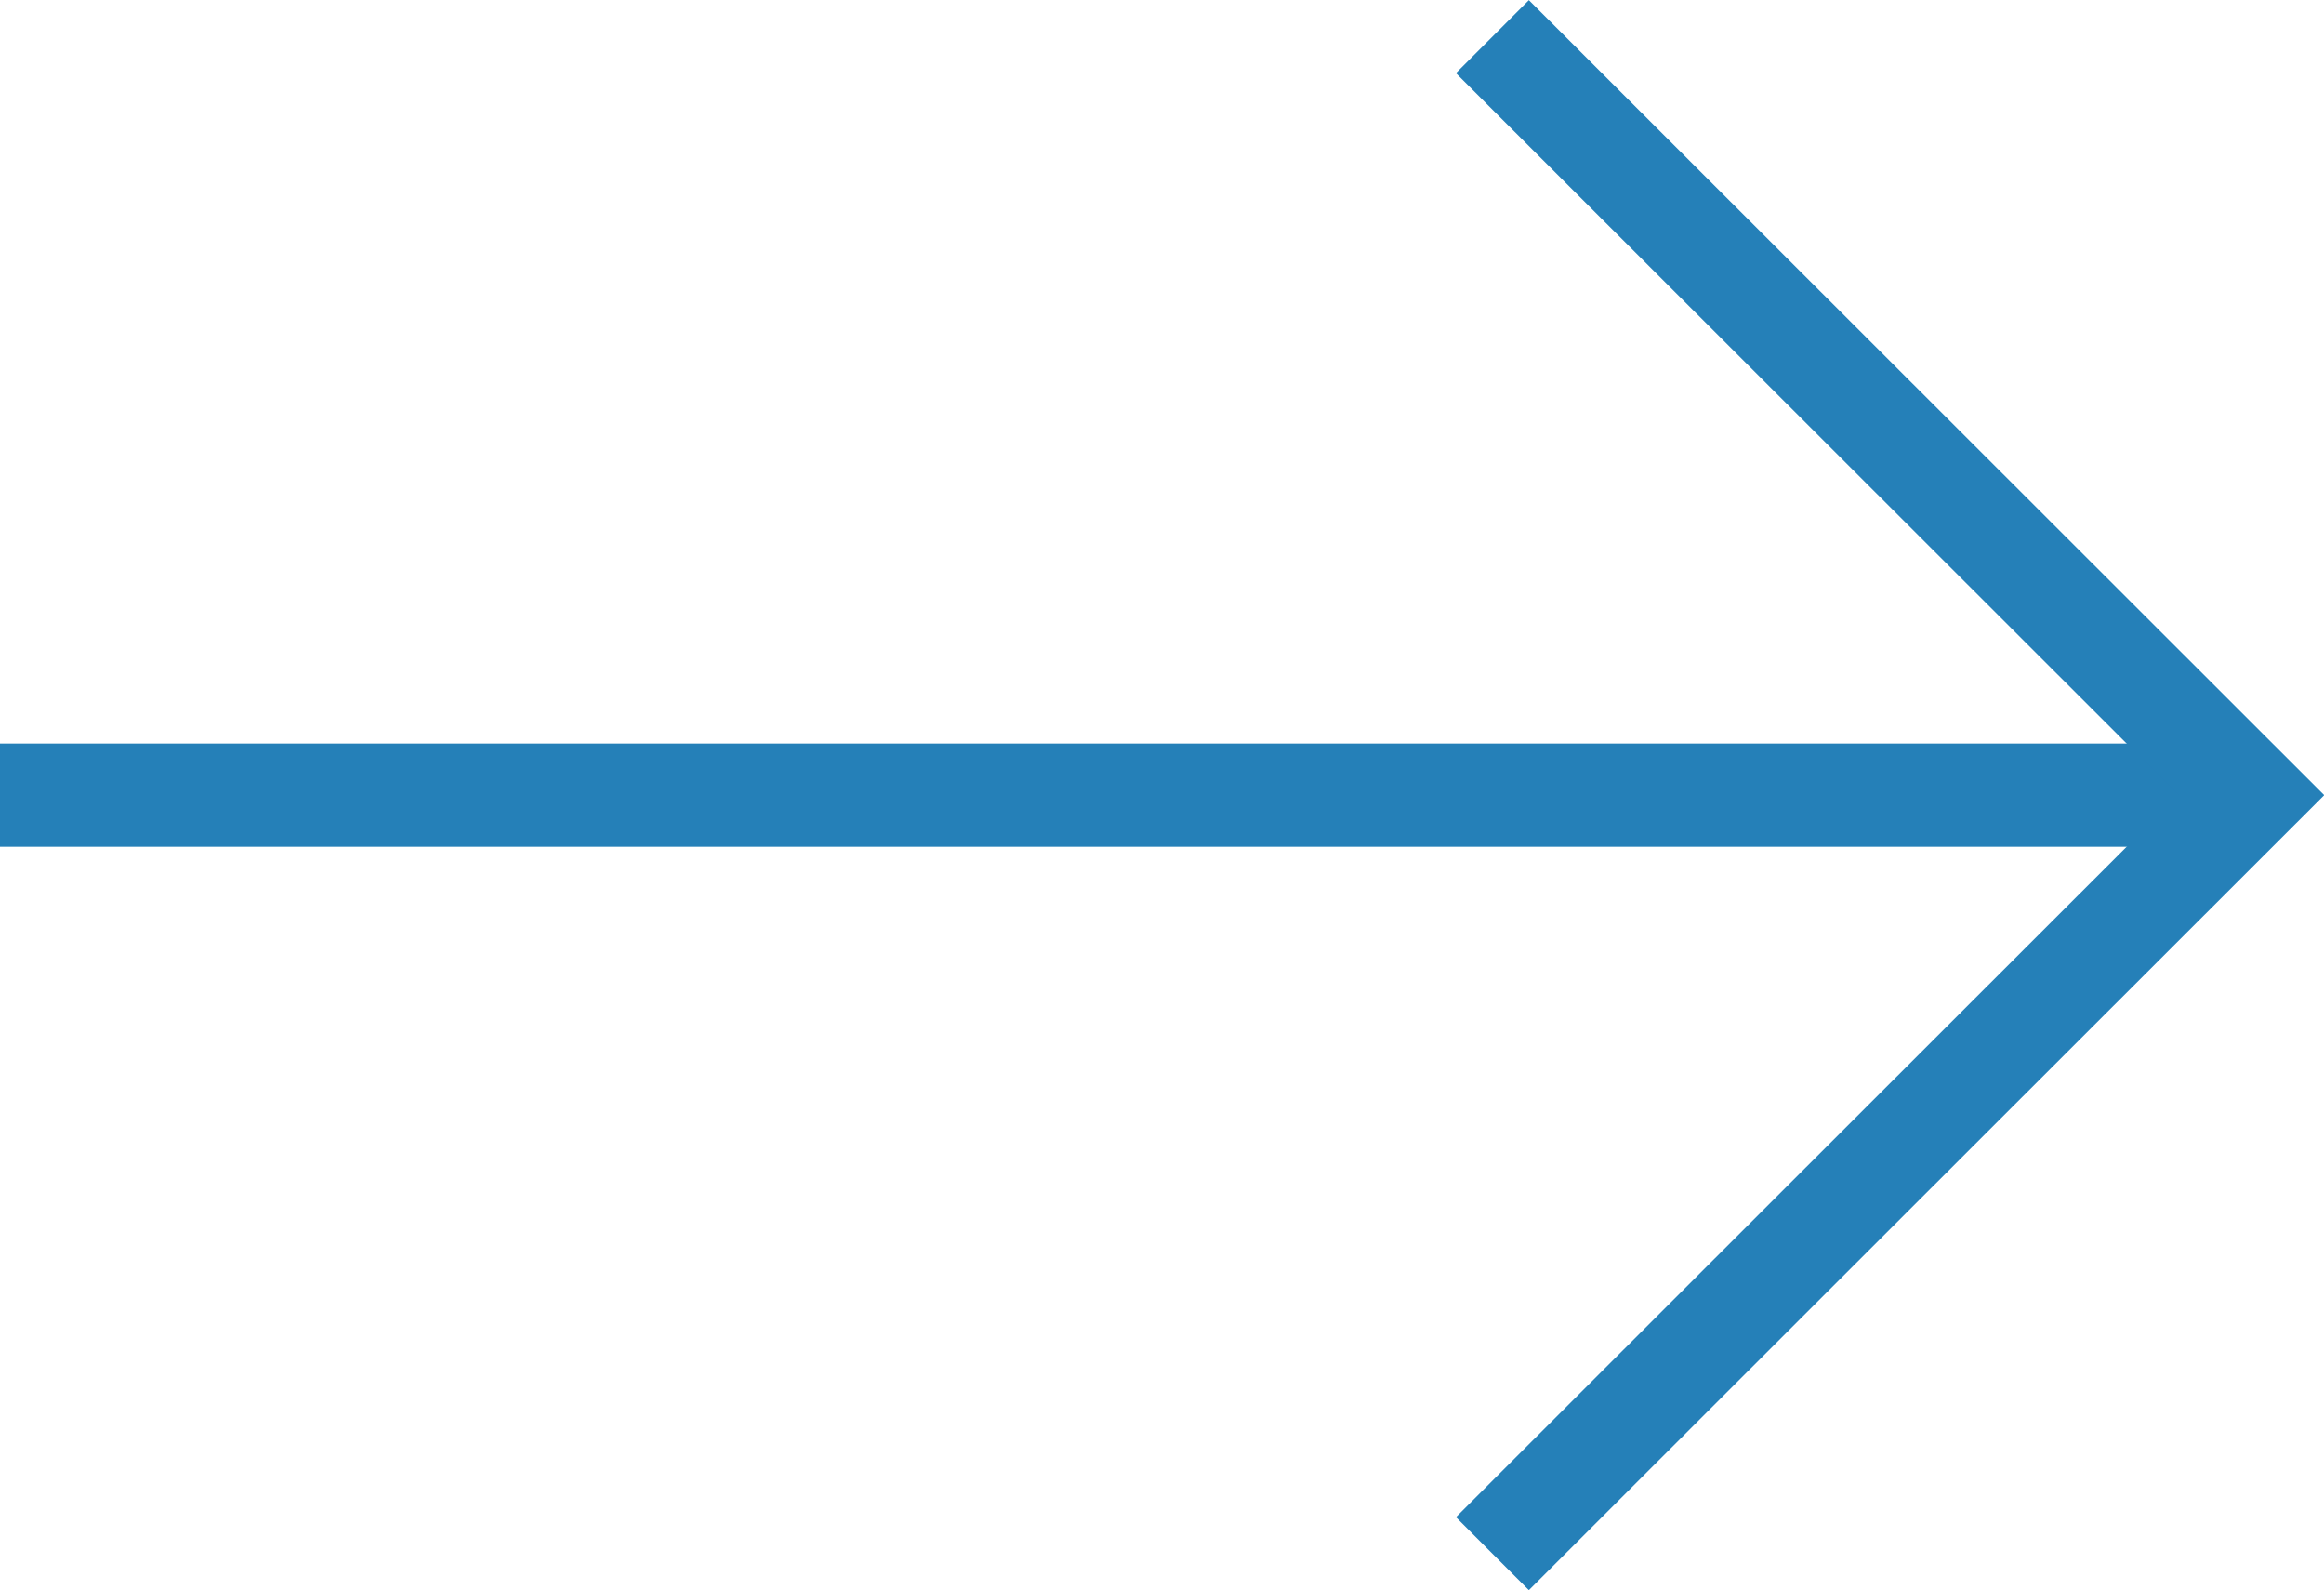
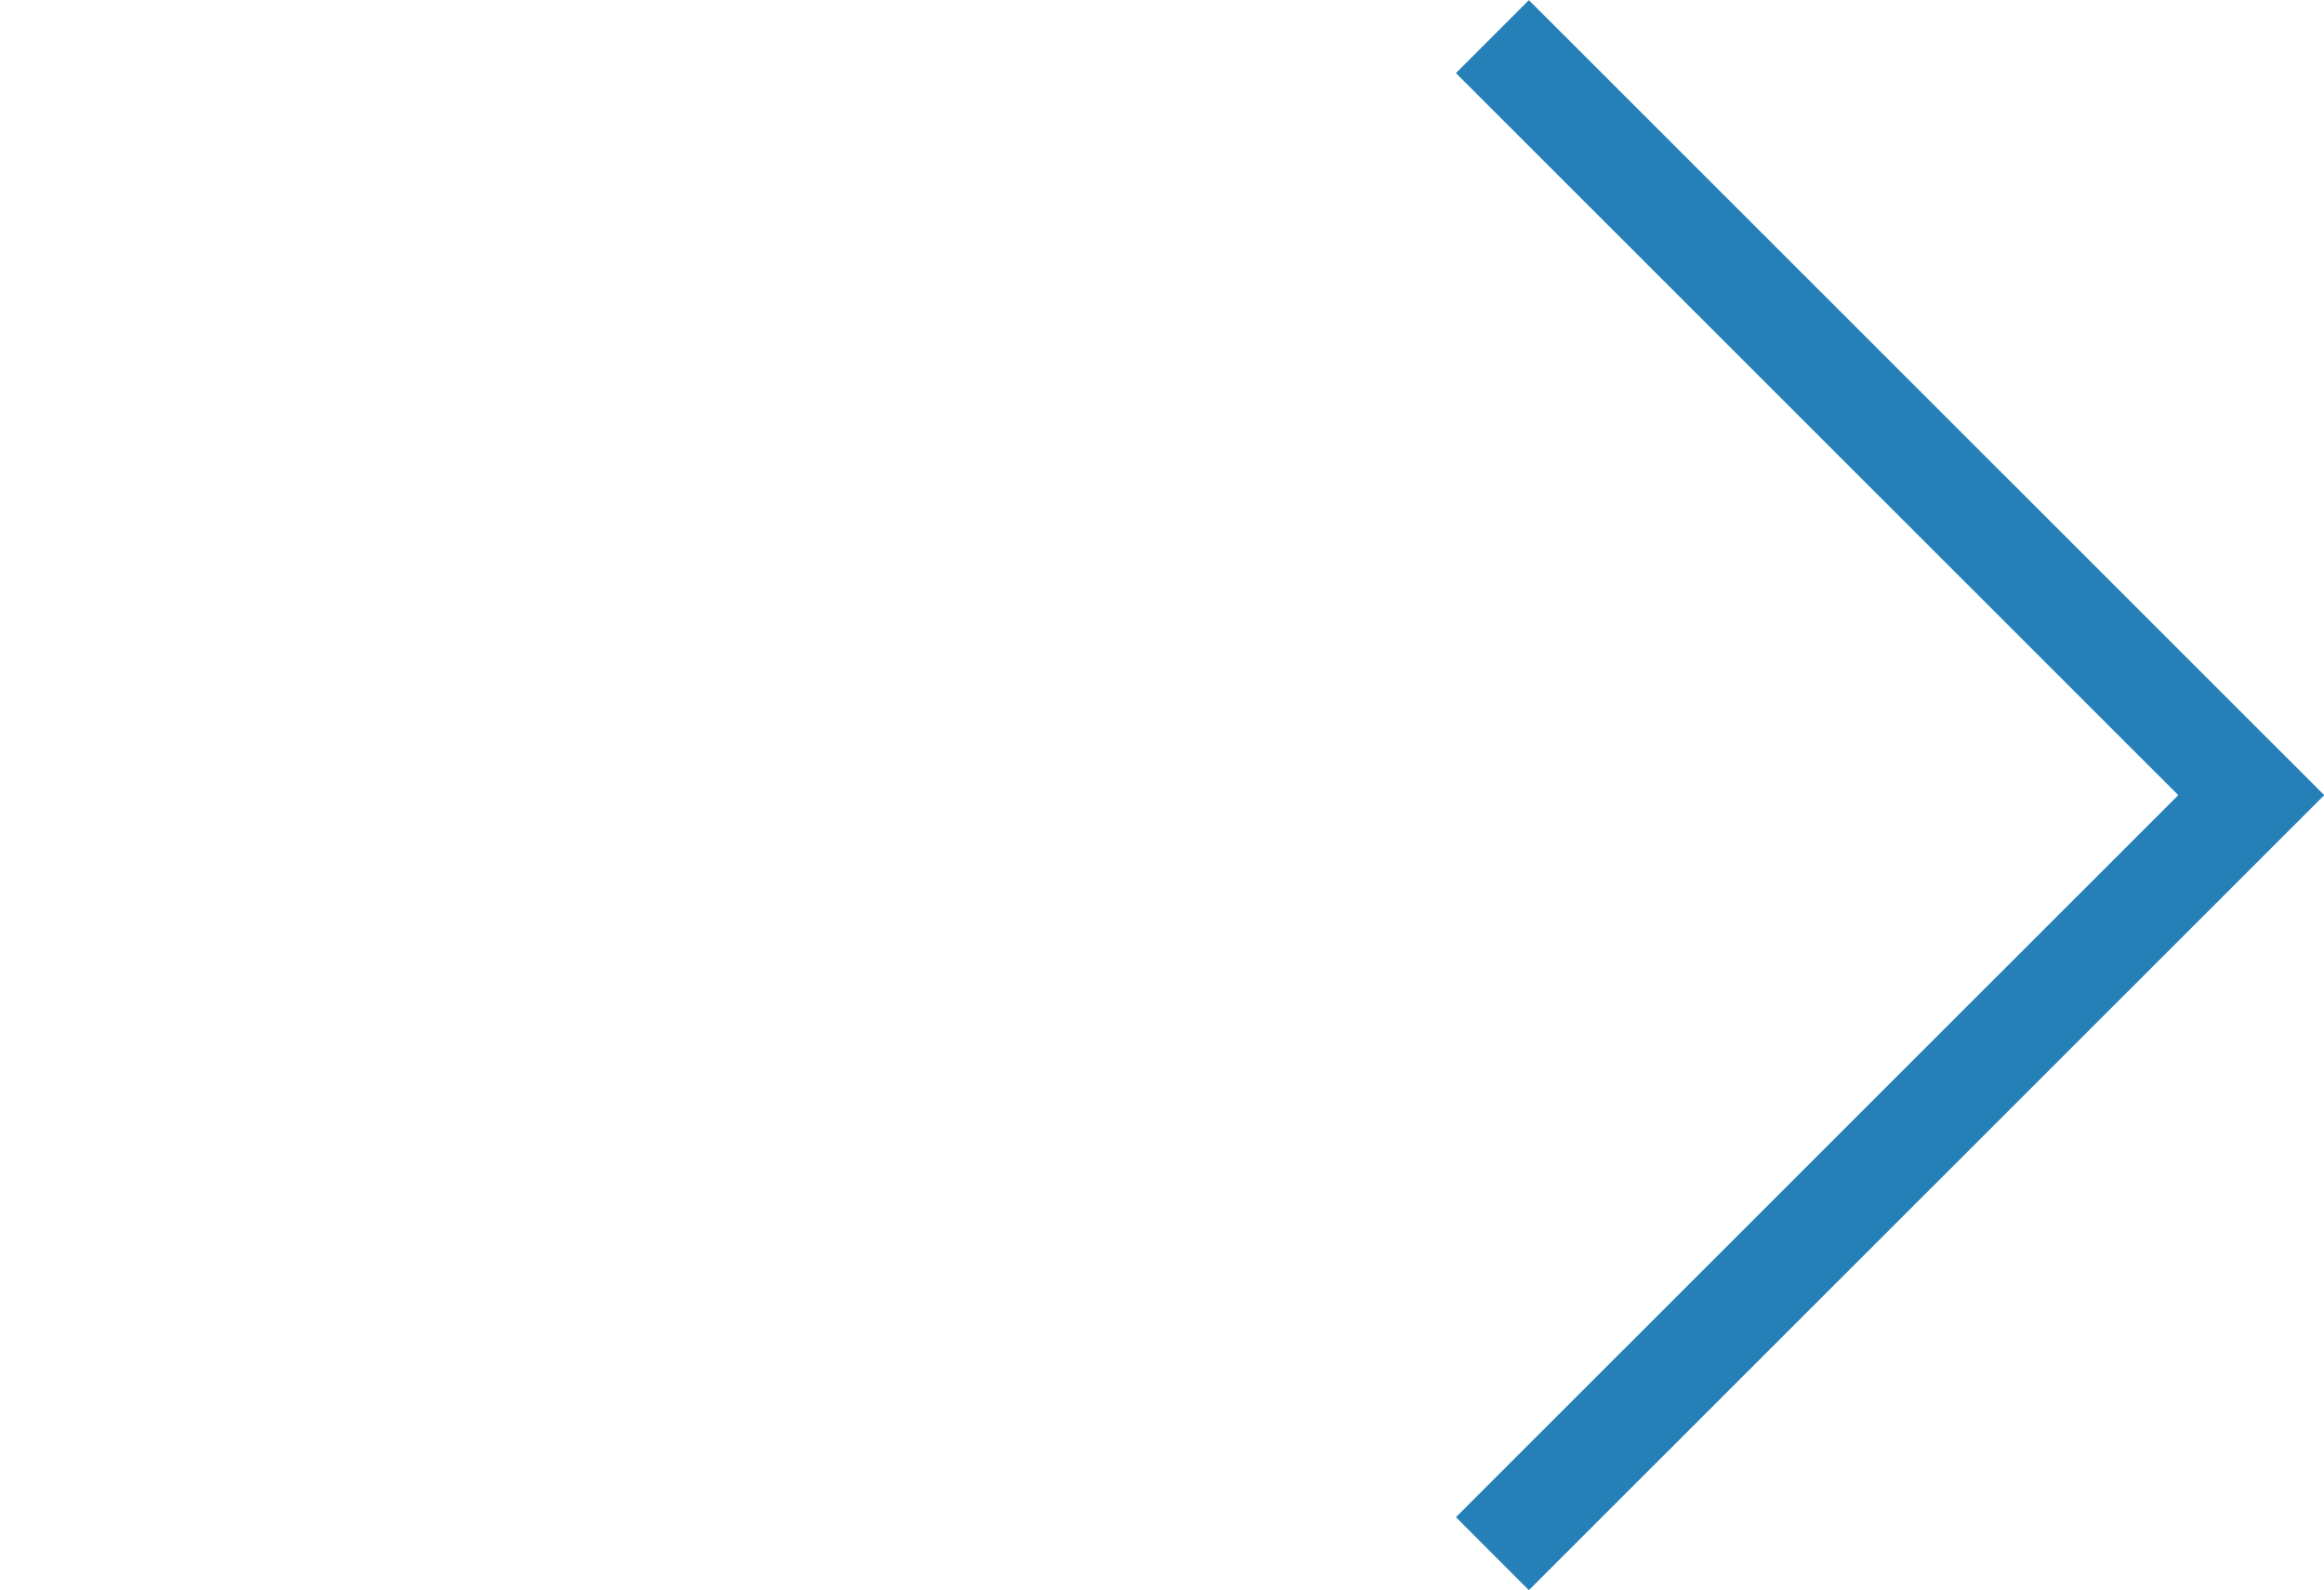
<svg xmlns="http://www.w3.org/2000/svg" viewBox="0 0 45.05 30.82">
  <defs>
    <style>.d{fill:none;stroke:#2580b8;stroke-miterlimit:10;stroke-width:2px;}</style>
  </defs>
  <g id="a" />
  <g id="b">
    <g id="c">
      <g>
-         <line class="d" y1="15.41" x2="43.64" y2="15.41" />
        <polyline class="d" points="28.93 .71 43.64 15.41 28.93 30.11" />
      </g>
    </g>
  </g>
</svg>